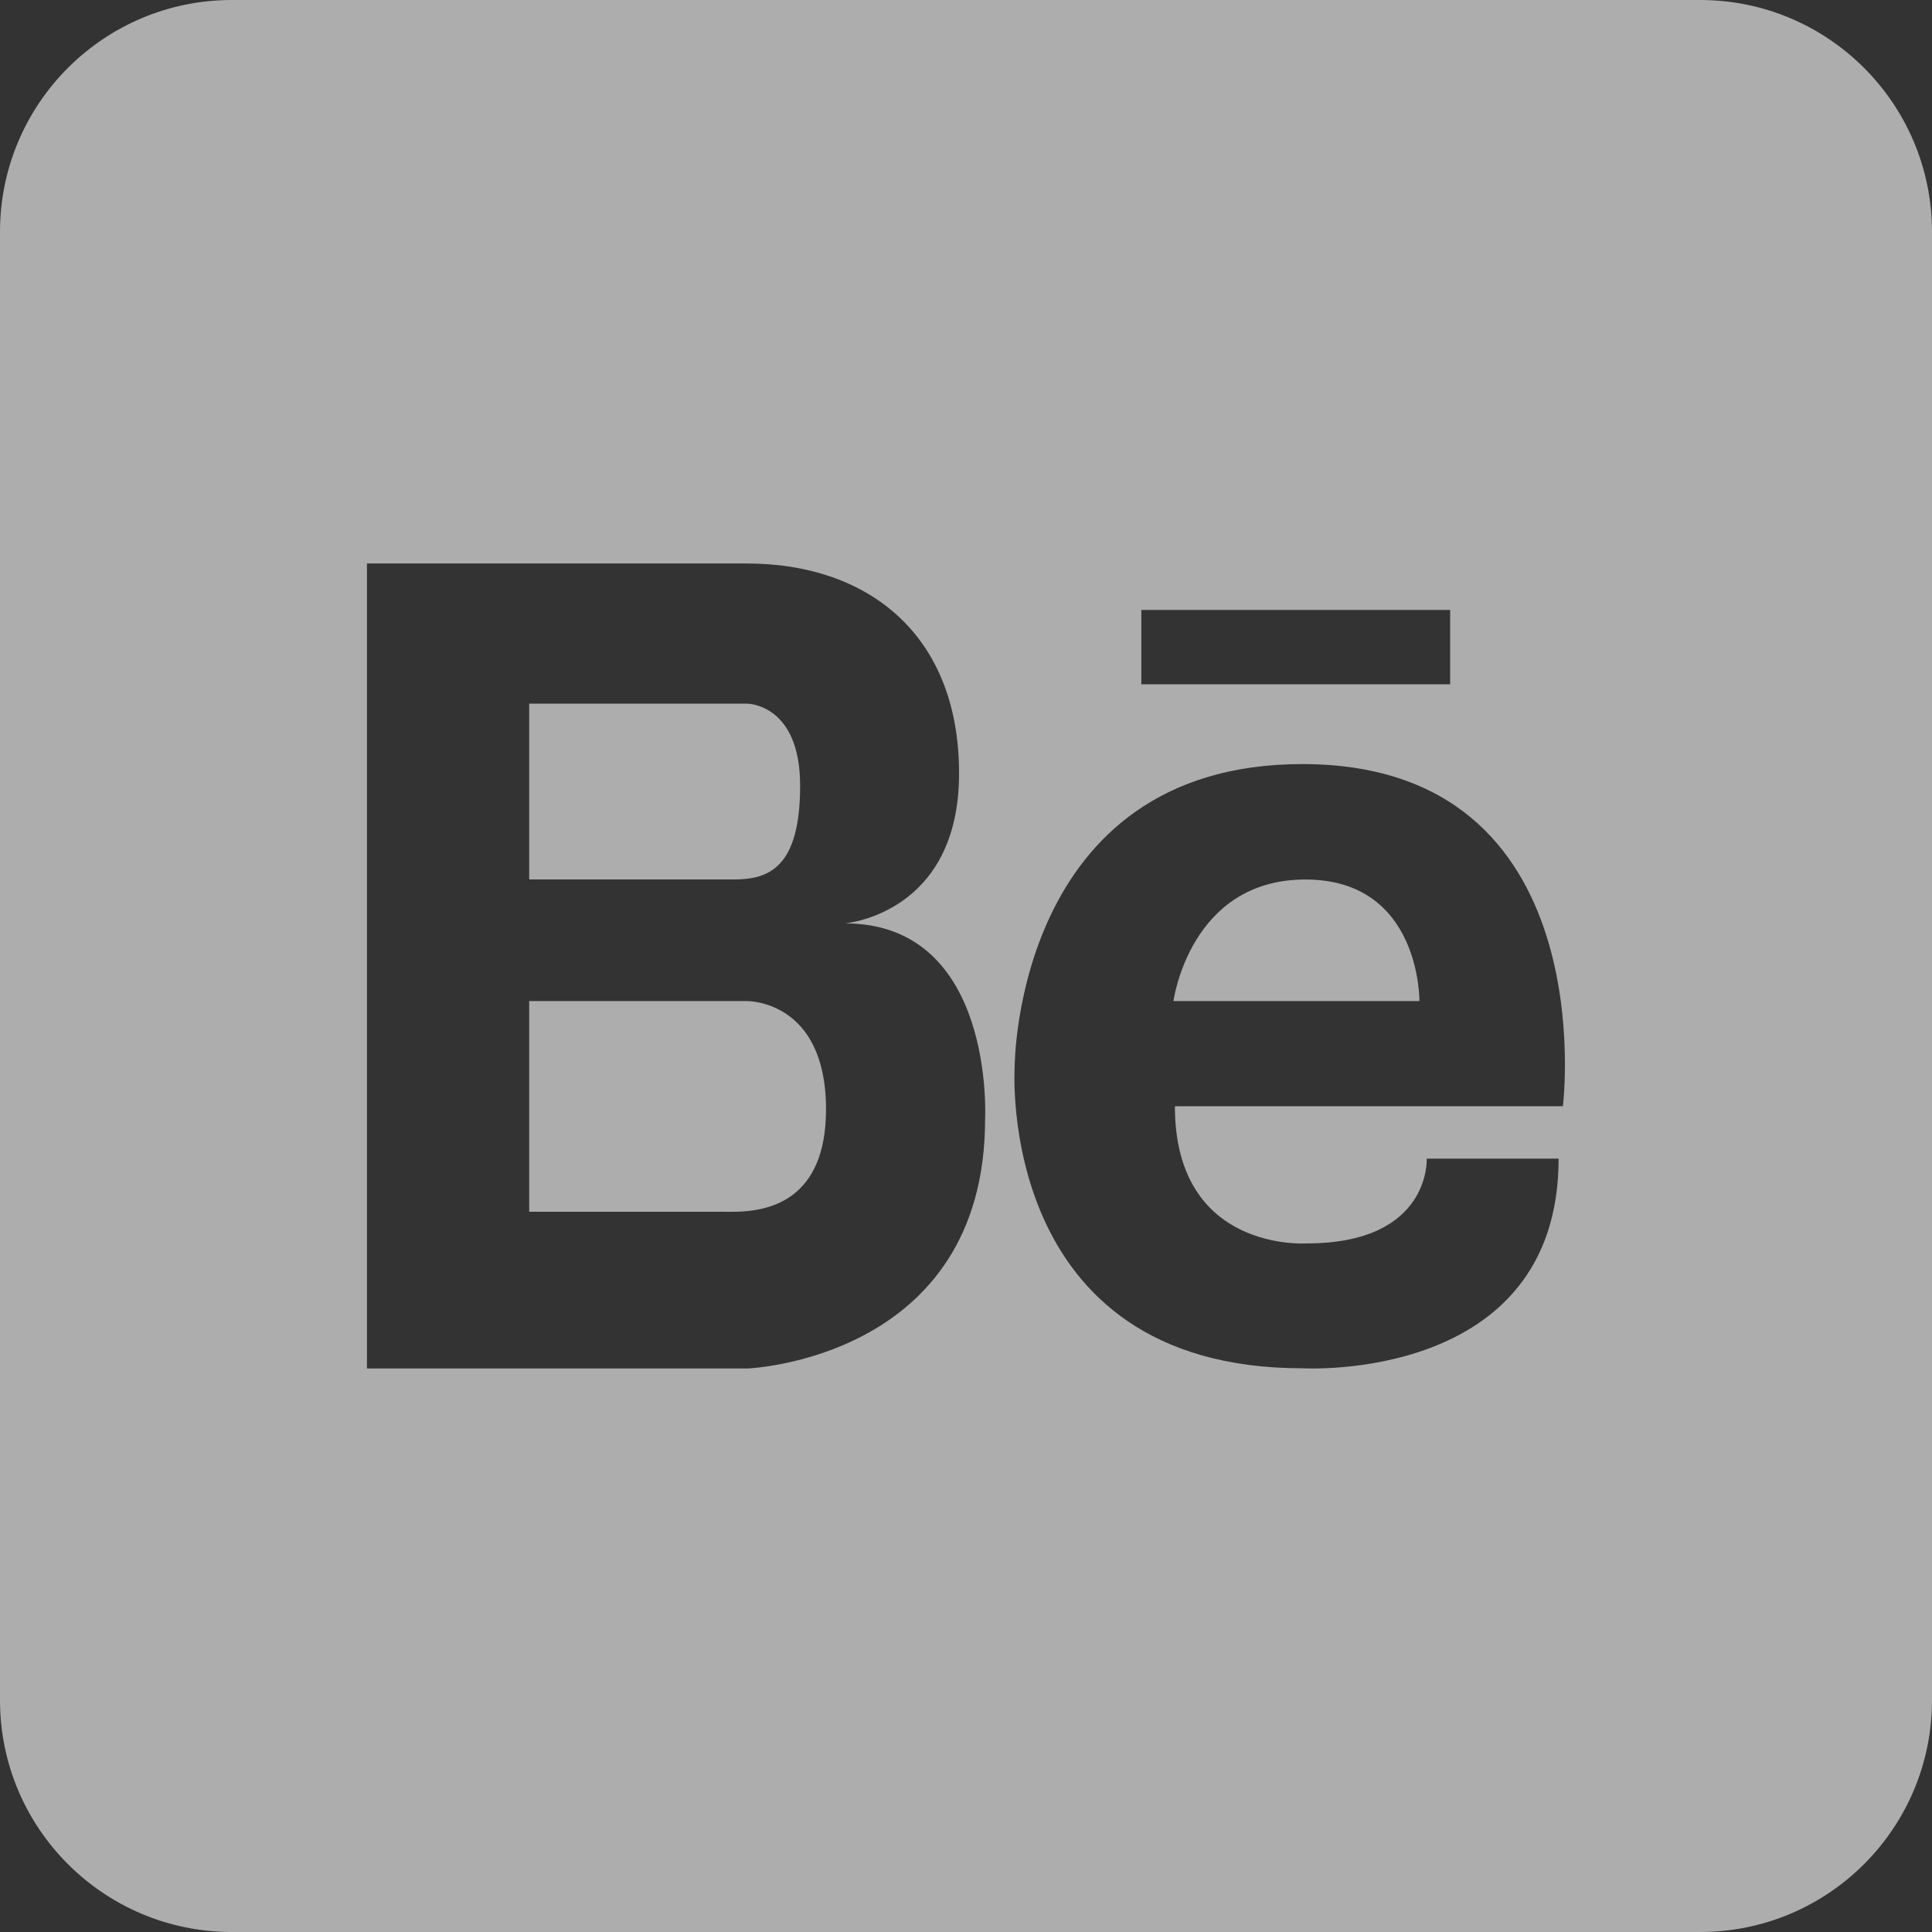
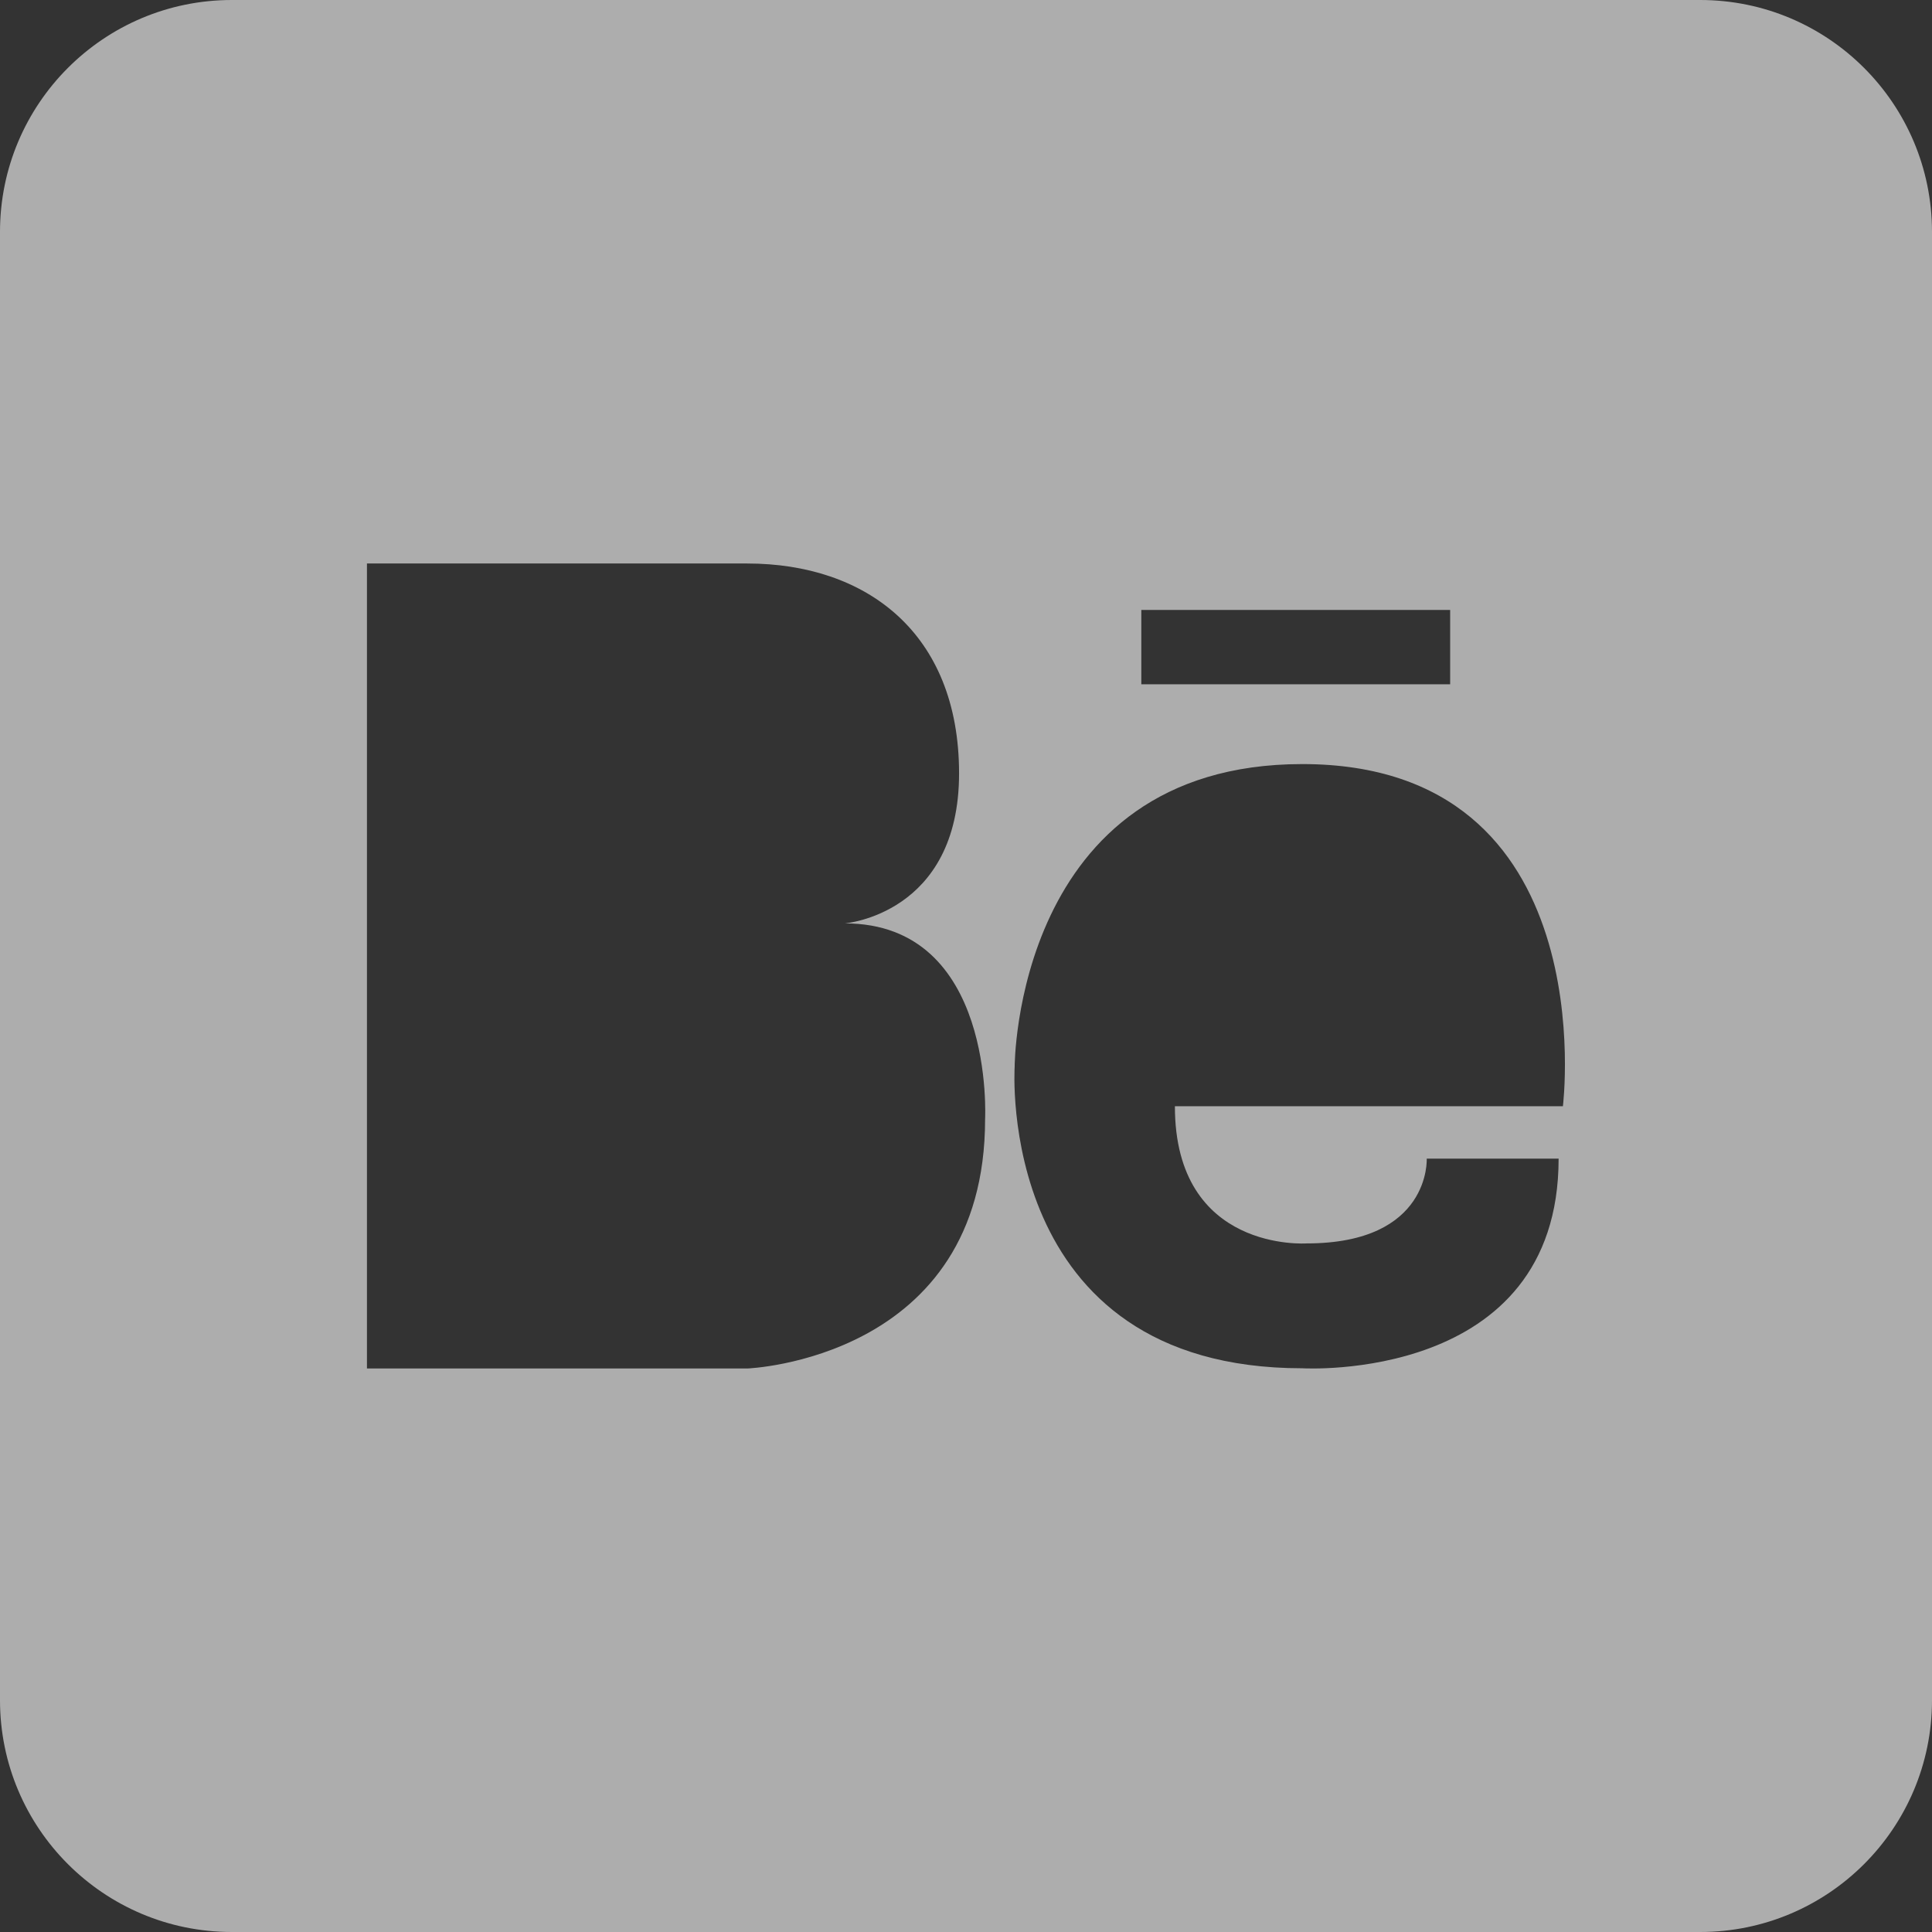
<svg xmlns="http://www.w3.org/2000/svg" version="1.1" id="Layer_1" x="0px" y="0px" width="43.2px" height="43.2px" viewBox="0 0 43.2 43.2" enable-background="new 0 0 43.2 43.2" xml:space="preserve">
  <rect x="0" y="0" width="43.2" height="43.2" fill="#333333" stroke="none" />
  <g opacity="0.6">
-     <path fill="#FFFFFF" d="M16.708,22.385h-4.875v4.71h4.315c0.074,0,0.183,0.003,0.313,0c0.692-0.016,2.009-0.229,2.009-2.29   C18.471,22.359,16.708,22.385,16.708,22.385z" />
-     <path fill="#FFFFFF" d="M29.188,19.666c-2.588,0-2.949,2.719-2.949,2.719h5.5C31.738,22.385,31.773,19.666,29.188,19.666z" />
-     <path fill="#FFFFFF" d="M17.891,17.566c0-1.832-1.183-1.832-1.183-1.832H16.08h-4.247v3.931h4.572   C17.194,19.666,17.891,19.4,17.891,17.566z" />
    <path fill="#FFFFFF" d="M38.016,0H5.184C2.321,0,0,2.321,0,5.185v32.832C0,40.879,2.321,43.2,5.184,43.2h32.832   c2.863,0,5.184-2.321,5.184-5.184V5.185C43.199,2.321,40.879,0,38.016,0z M25.52,13.639h6.906v1.662H25.52V13.639z M22.027,25.024   c0,5.379-5.319,5.576-5.319,5.576h-4.875h-0.144H8.205v-18h3.484h0.144h4.875c2.647,0,4.737,1.54,4.737,4.694   c0,3.152-2.554,3.353-2.554,3.353C22.259,20.648,22.027,25.024,22.027,25.024z M34.947,24.736h-8.676   c0,3.275,2.947,3.067,2.947,3.067c2.783,0,2.684-1.896,2.684-1.896h2.949c0,5.032-5.73,4.688-5.73,4.688   c-6.875,0-6.433-6.739-6.433-6.739s-0.006-6.771,6.433-6.771C35.896,17.085,34.947,24.736,34.947,24.736z" />
  </g>
</svg>